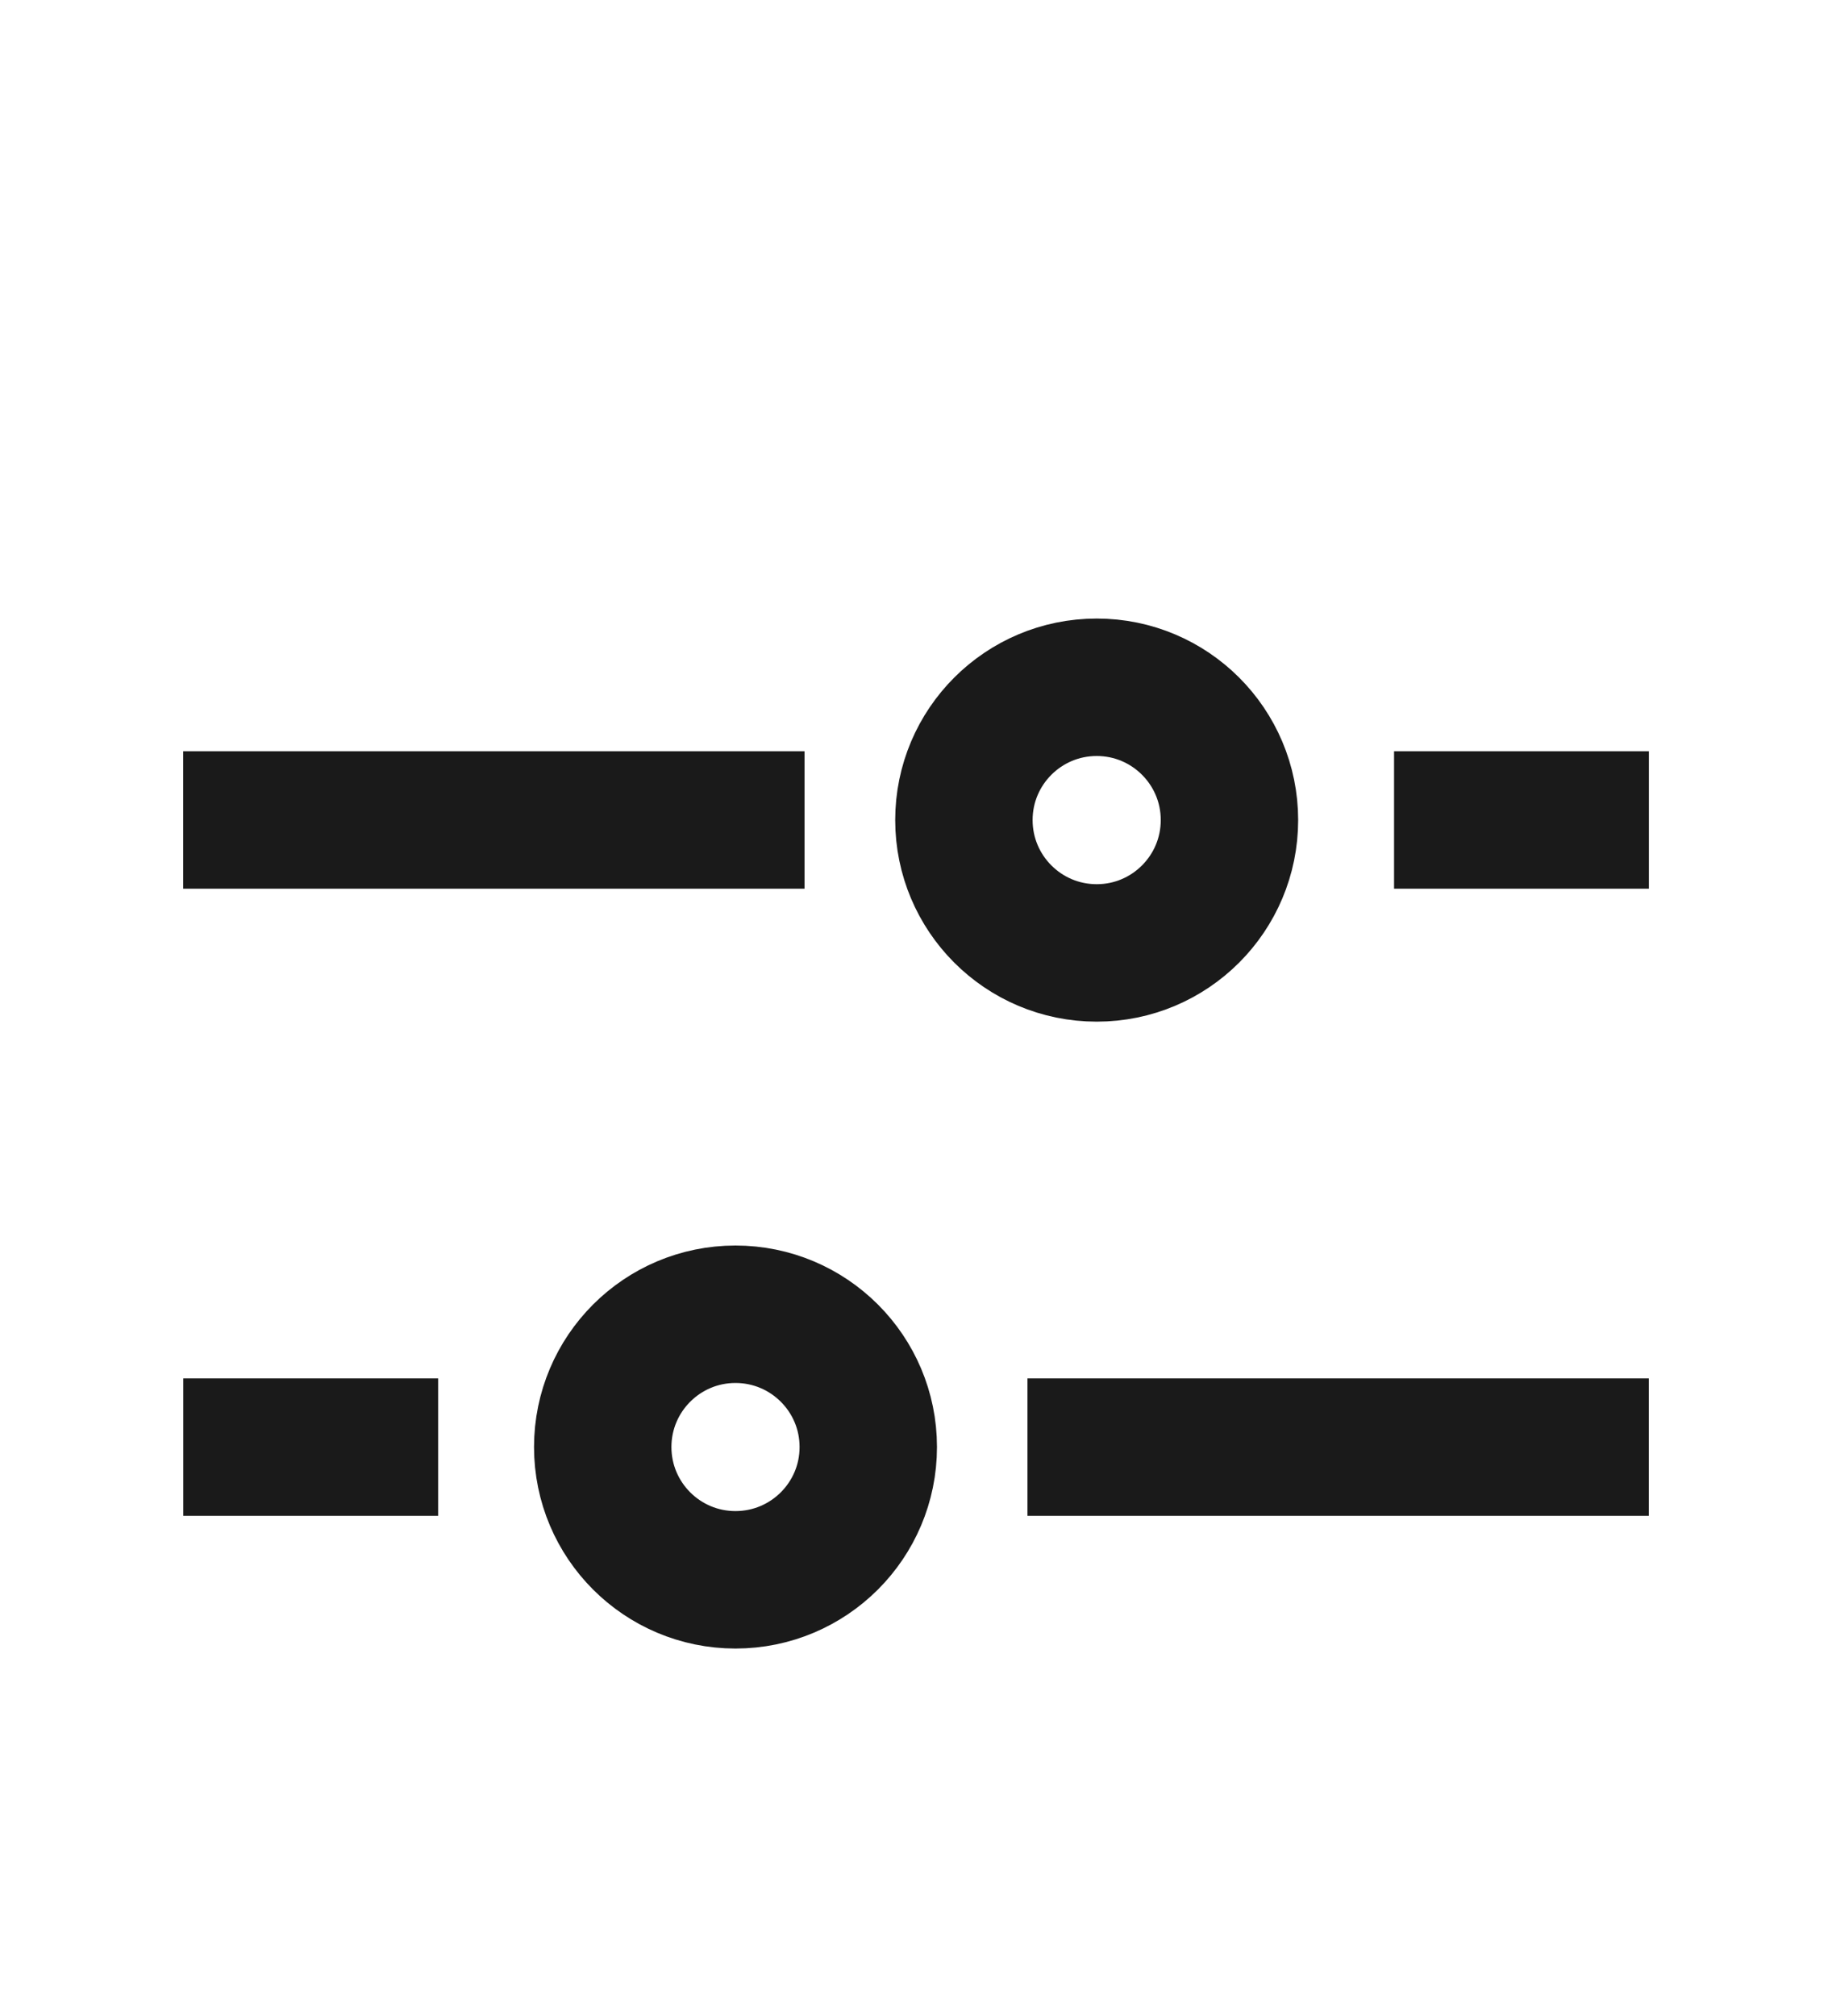
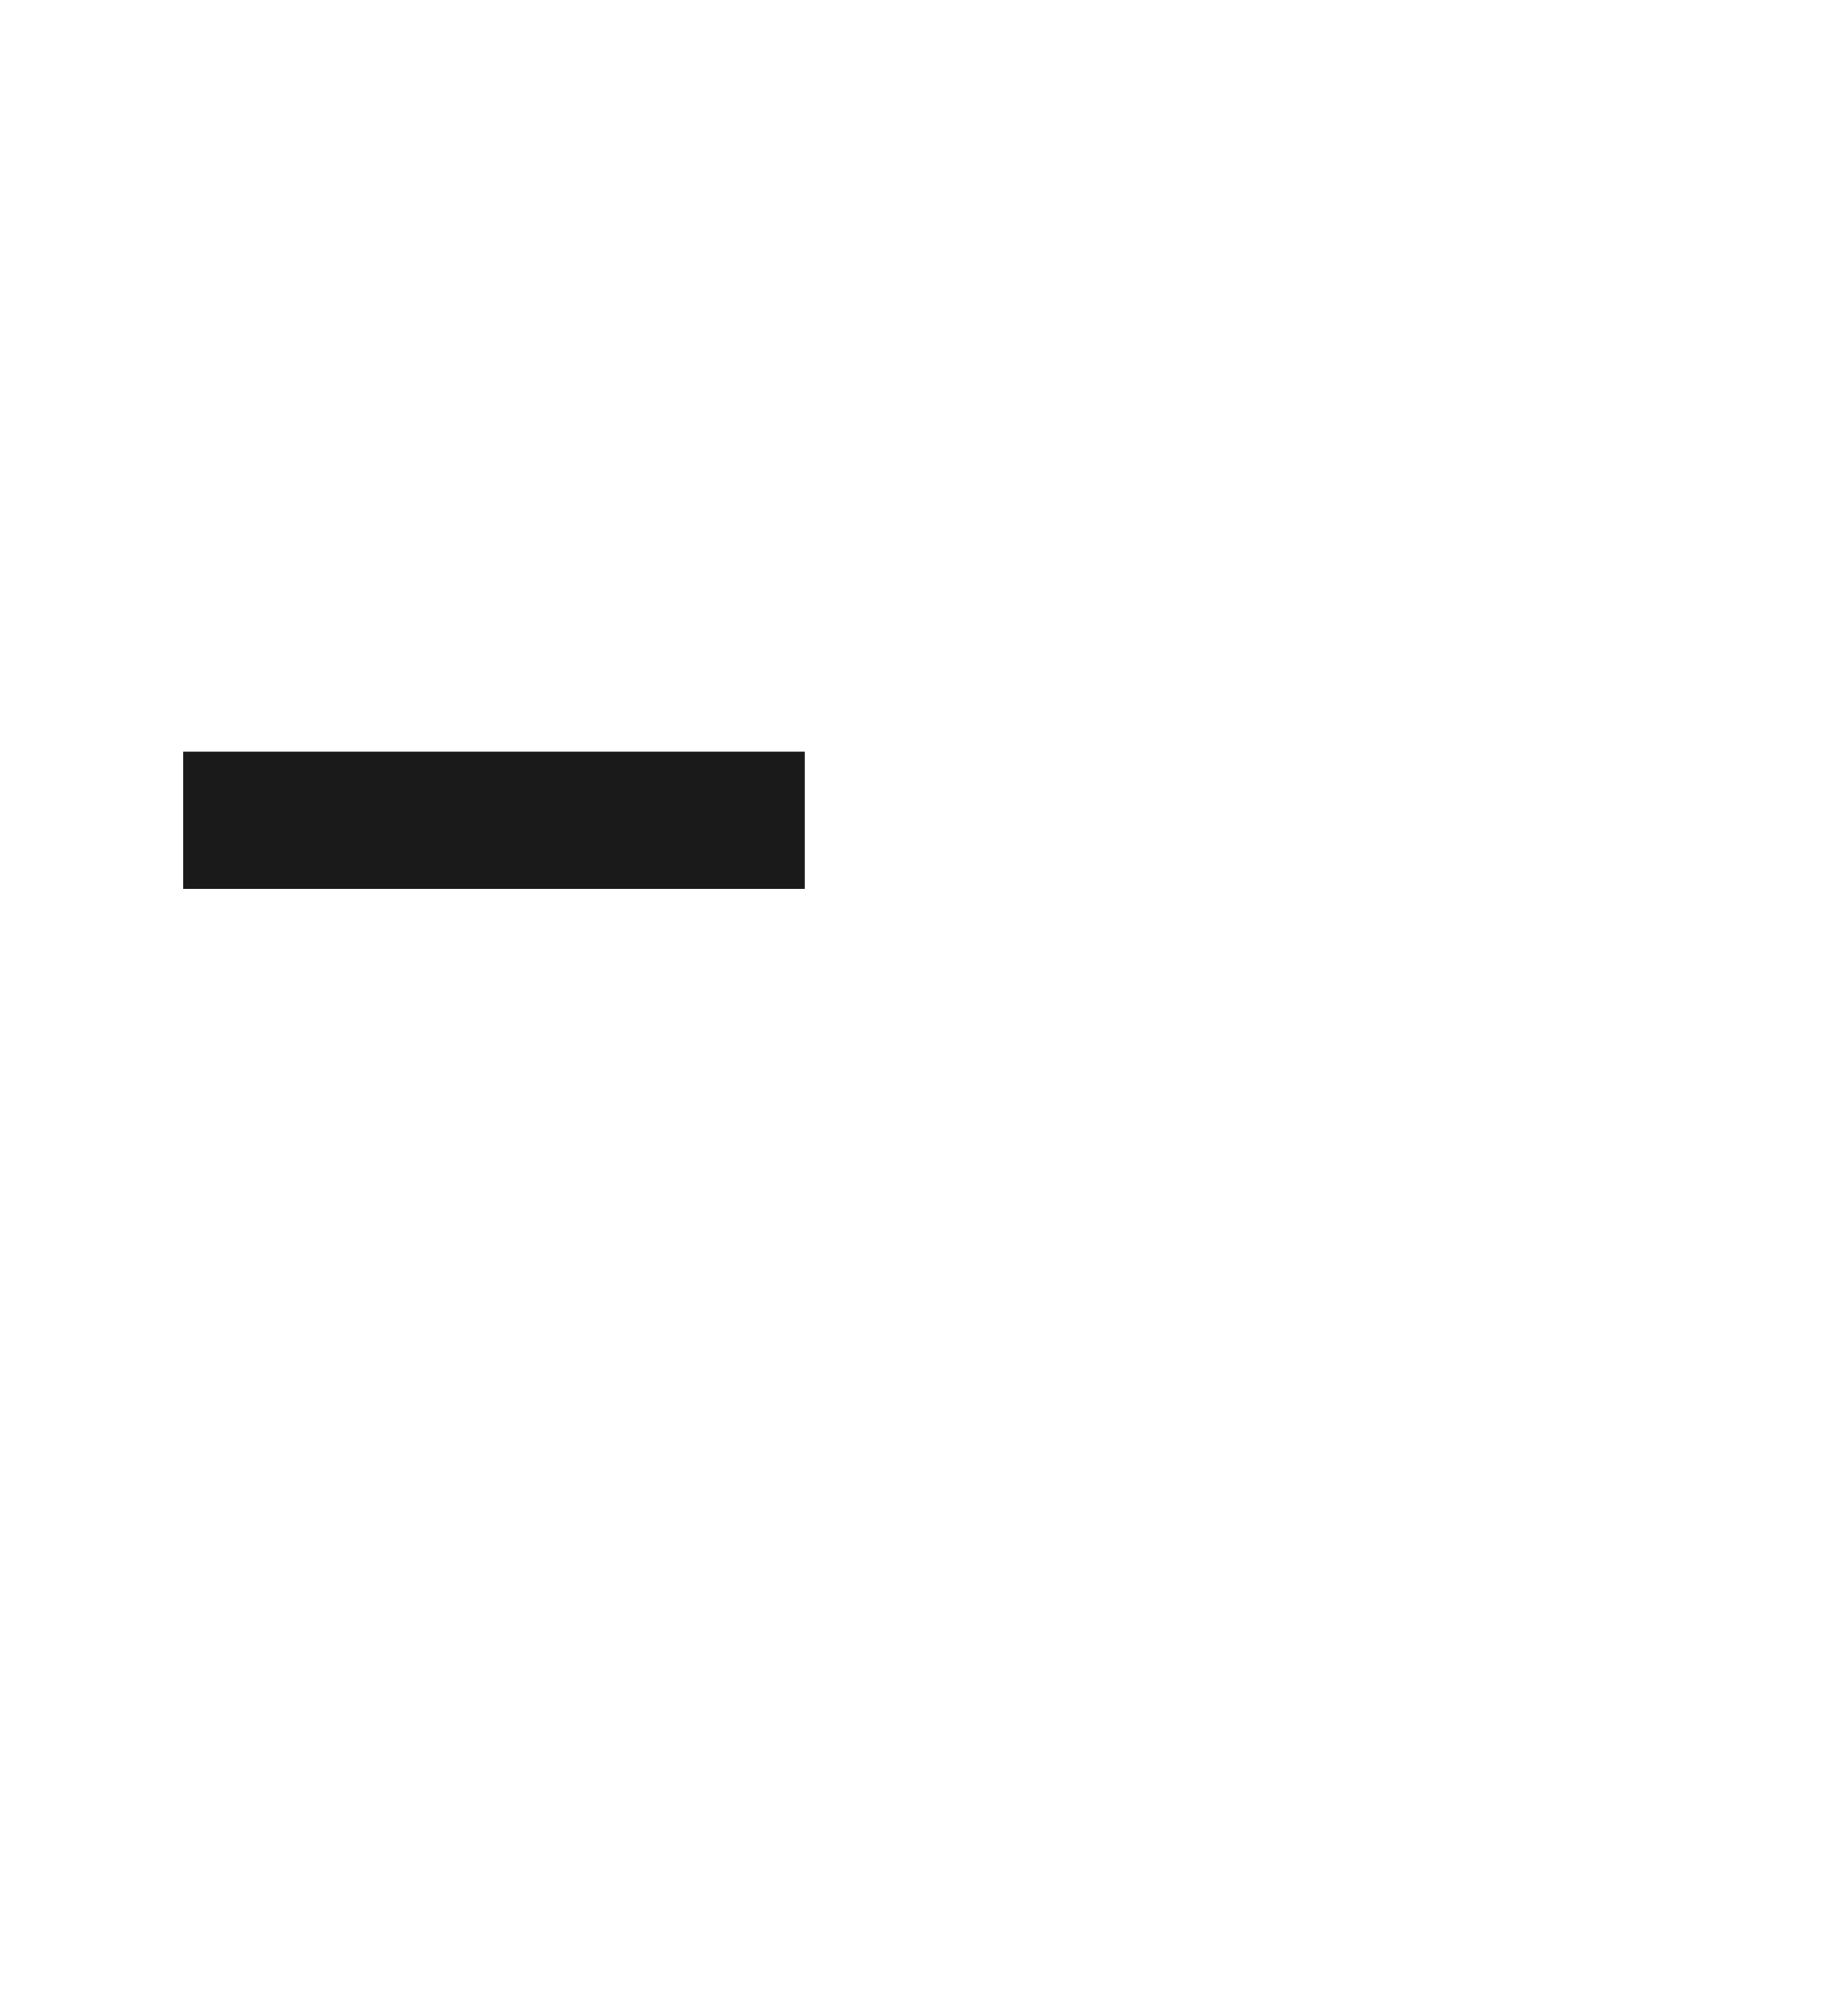
<svg xmlns="http://www.w3.org/2000/svg" width="20" height="22" viewBox="0 0 20 18" fill="none">
  <path d="M2 6.948H8.783" stroke="#1A1A1A" stroke-width="1.5" />
-   <path d="M18 13.792H11.217" stroke="#1A1A1A" stroke-width="1.5" />
-   <path d="M15.219 6.948L18.001 6.948" stroke="#1A1A1A" stroke-width="1.5" />
-   <path d="M4.783 13.792L2.001 13.792" stroke="#1A1A1A" stroke-width="1.5" />
-   <path d="M11.973 8.399C12.773 8.399 13.422 7.75 13.422 6.949C13.422 6.149 12.773 5.5 11.973 5.5C11.172 5.5 10.523 6.149 10.523 6.949C10.523 7.75 11.172 8.399 11.973 8.399Z" stroke="#1A1A1A" stroke-width="1.5" />
-   <path d="M8.029 12.342C7.229 12.342 6.58 12.991 6.58 13.791C6.58 14.591 7.229 15.24 8.029 15.24C8.83 15.24 9.479 14.591 9.479 13.791C9.479 12.991 8.83 12.342 8.029 12.342Z" stroke="#1A1A1A" stroke-width="1.5" />
</svg>